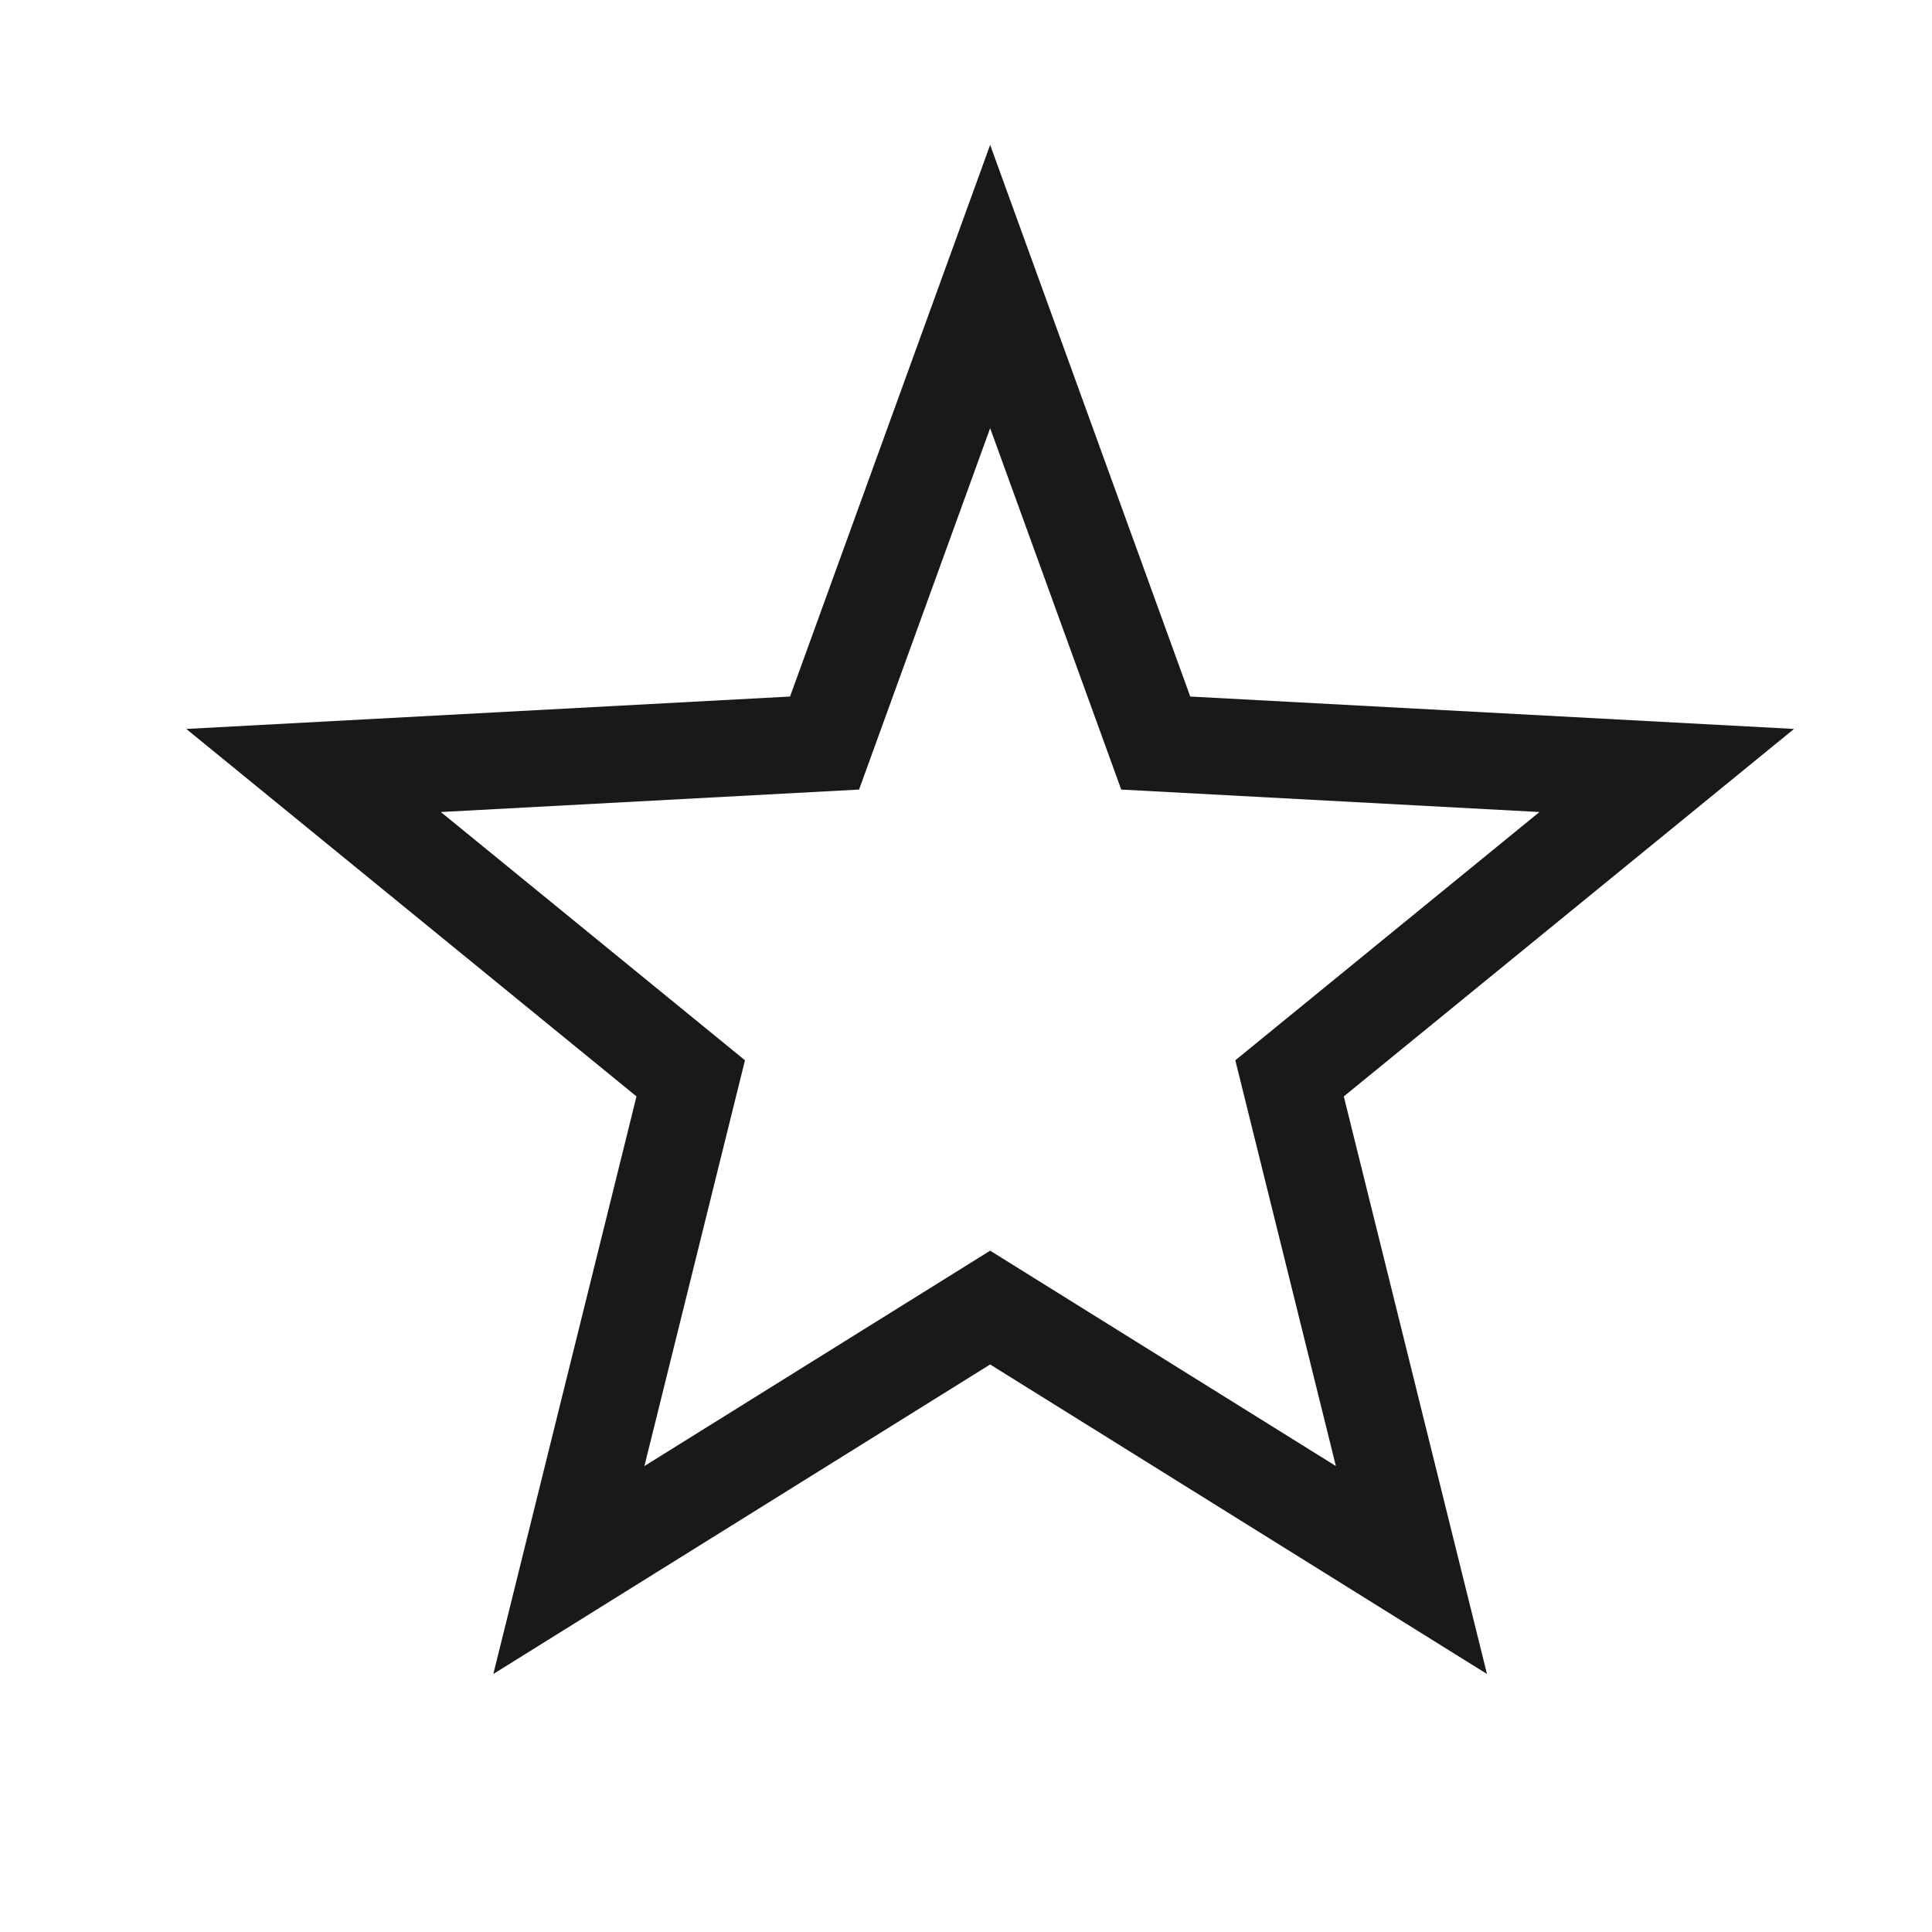
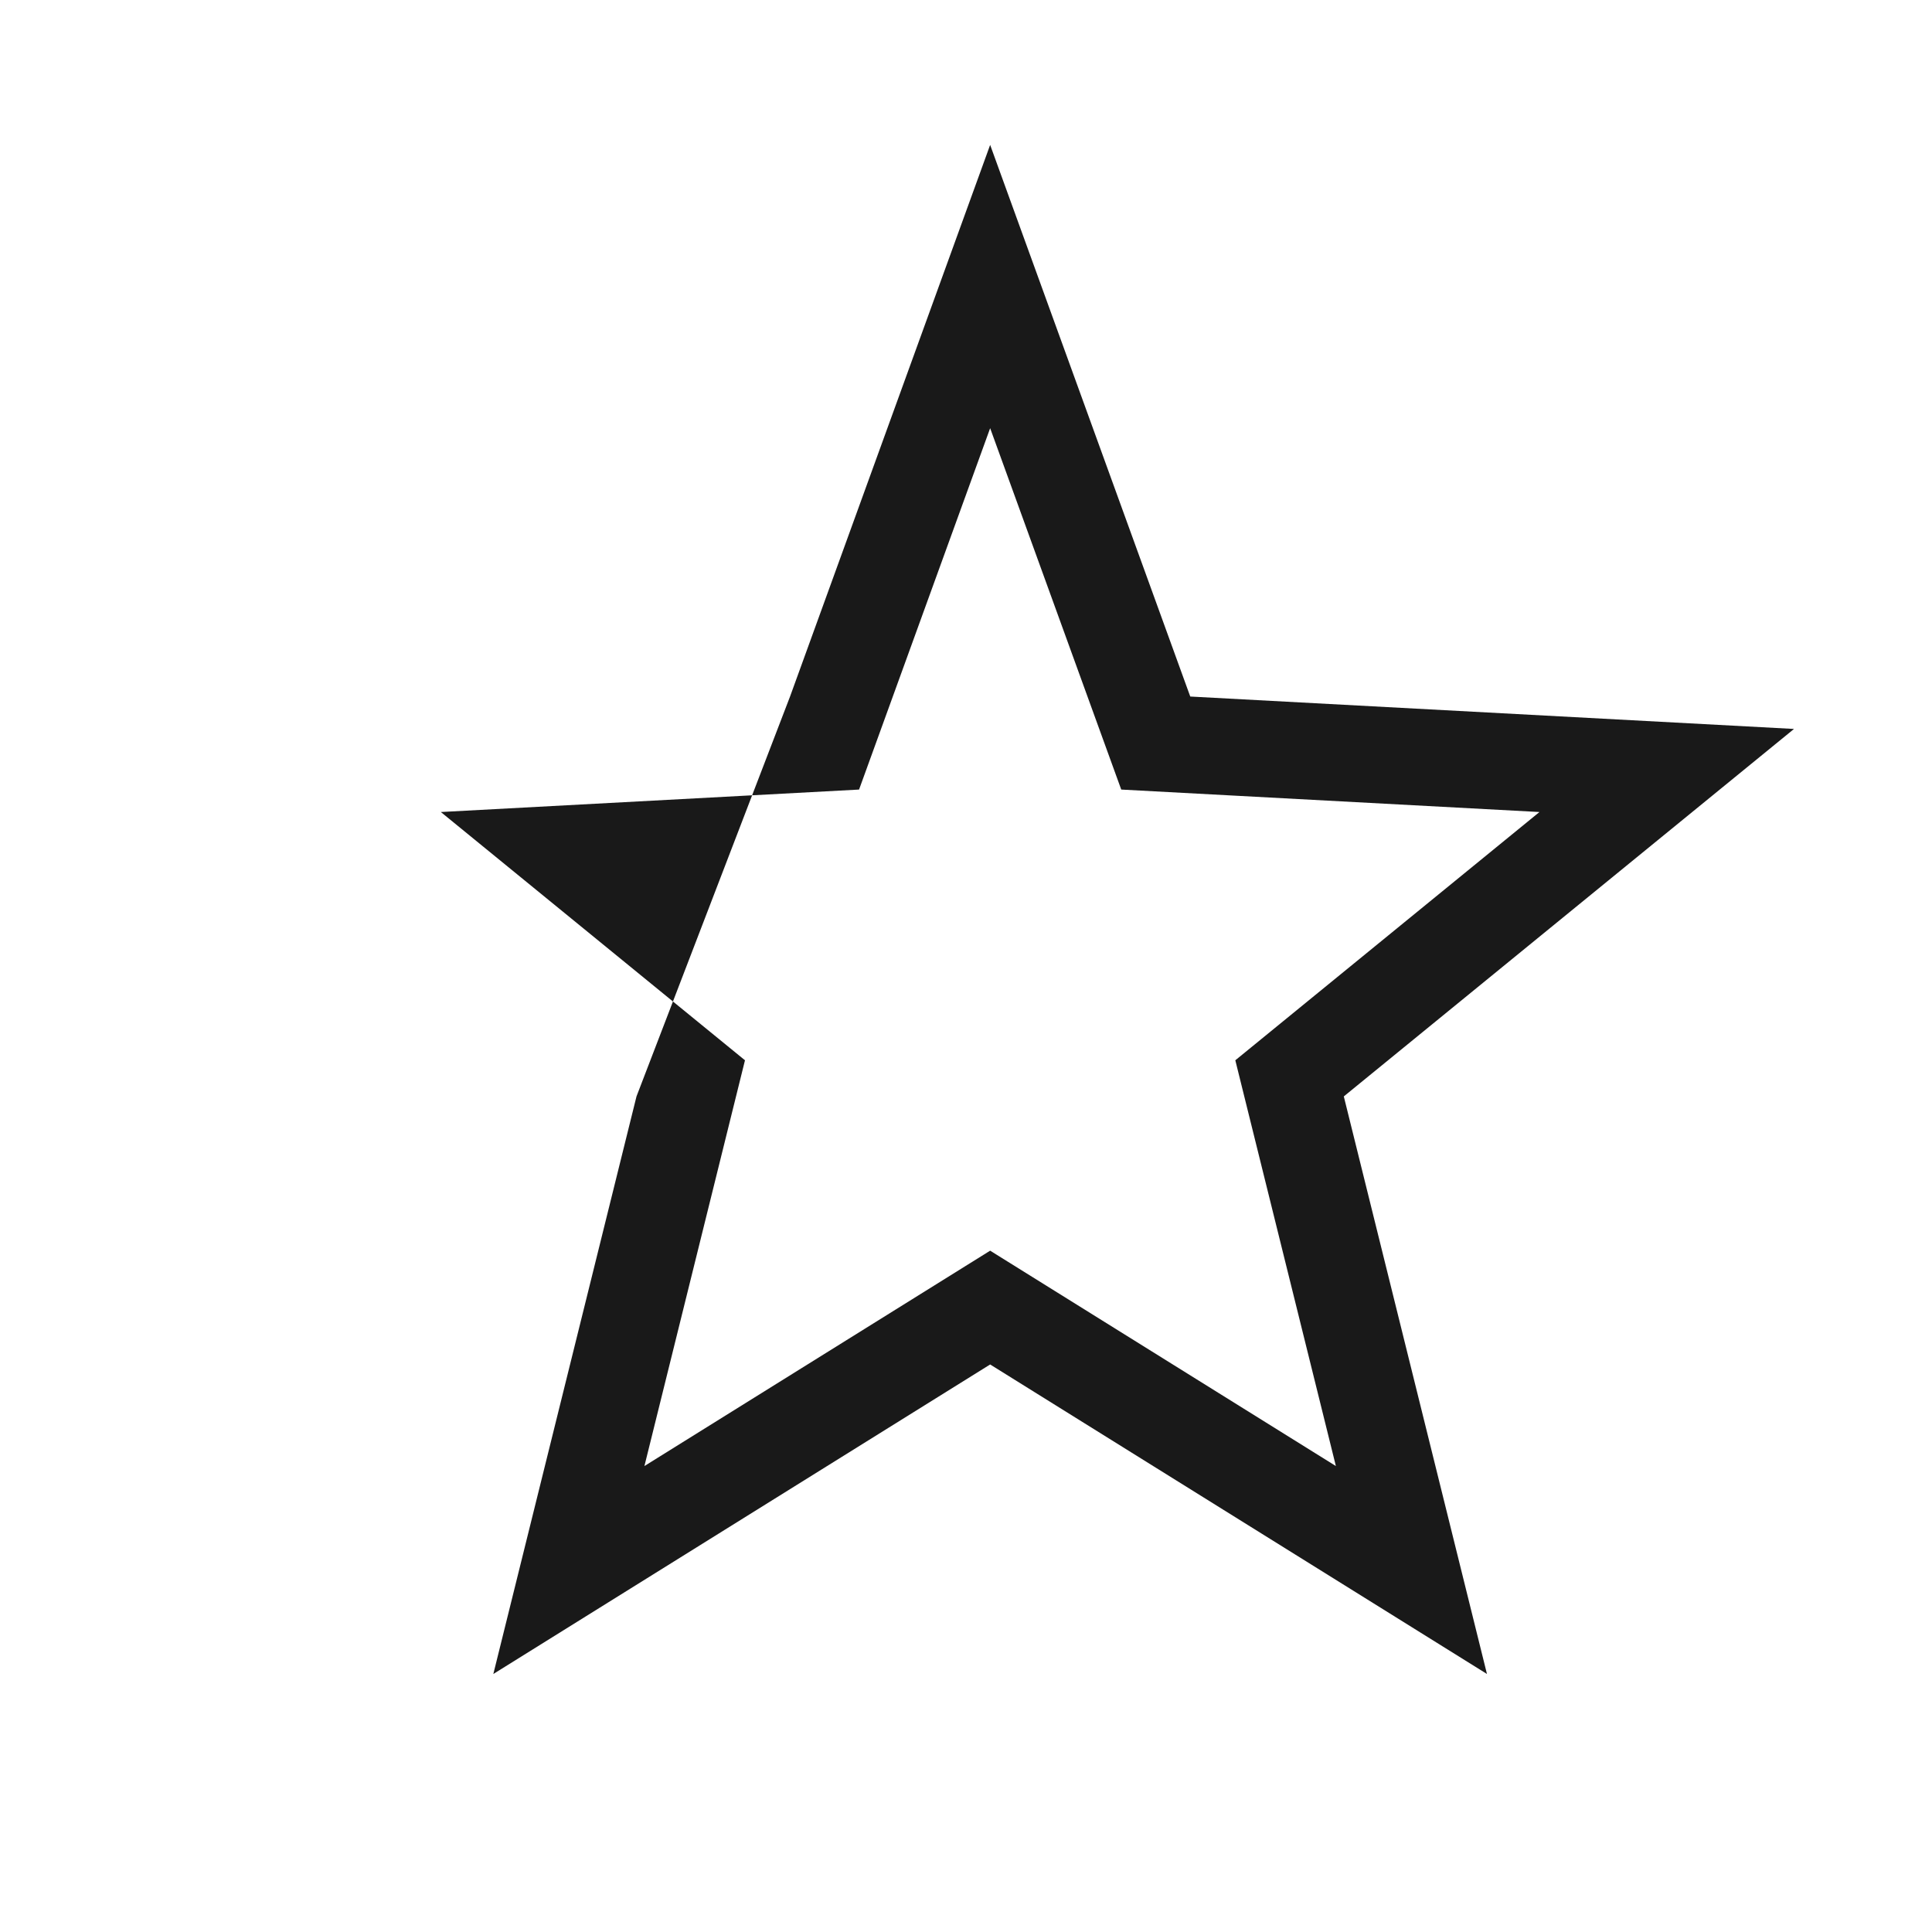
<svg xmlns="http://www.w3.org/2000/svg" width="40" height="40" viewBox="0 0 40 40">
-   <path fill="#191919" d="M20.5,28.25 L10.214,34.658 L13.178,22.7 L3.857,15.092 L16.357,14.421 L20.5,3 L24.643,14.421 L37.143,15.092 L27.822,22.7 L30.786,34.658 L20.5,28.25 Z M13.342,30.353 L20.5,25.894 L27.658,30.353 L25.576,21.952 L31.873,16.812 L23.214,16.347 L20.5,8.865 L17.786,16.347 L9.127,16.812 L15.424,21.952 L13.342,30.353 Z" />
+   <path fill="#191919" d="M20.5,28.25 L10.214,34.658 L13.178,22.7 L16.357,14.421 L20.5,3 L24.643,14.421 L37.143,15.092 L27.822,22.7 L30.786,34.658 L20.5,28.25 Z M13.342,30.353 L20.5,25.894 L27.658,30.353 L25.576,21.952 L31.873,16.812 L23.214,16.347 L20.5,8.865 L17.786,16.347 L9.127,16.812 L15.424,21.952 L13.342,30.353 Z" />
</svg>